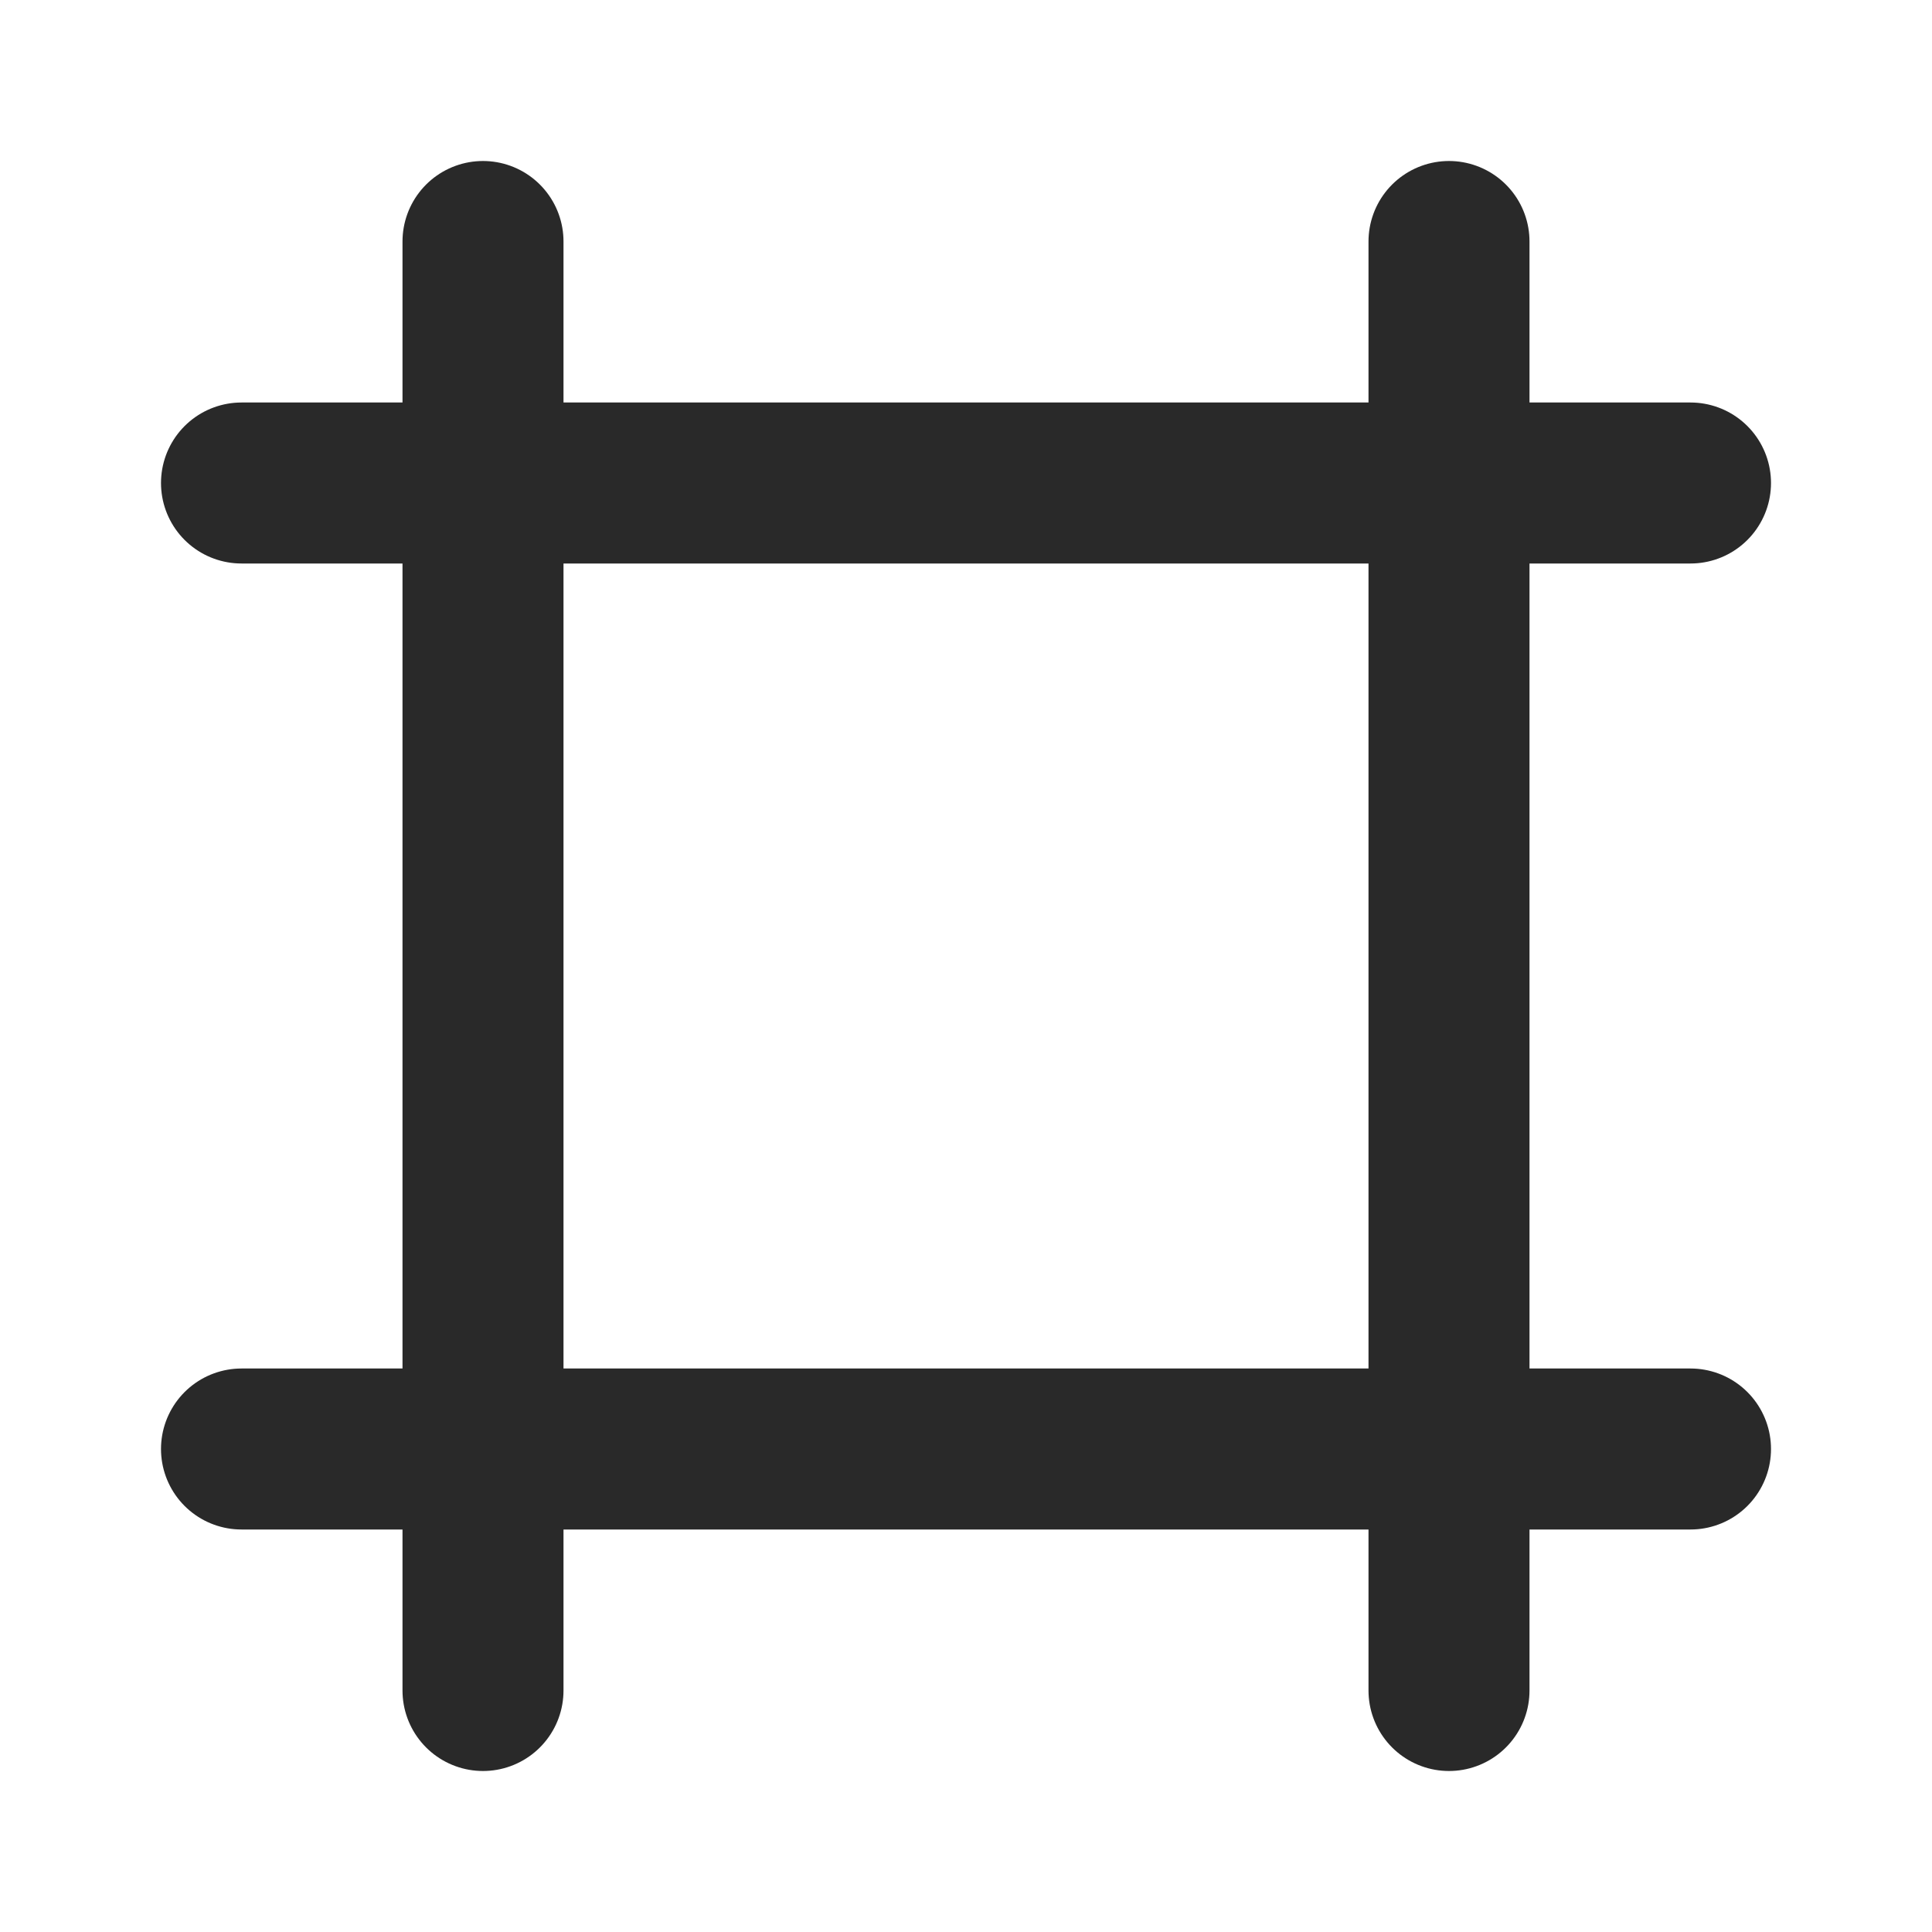
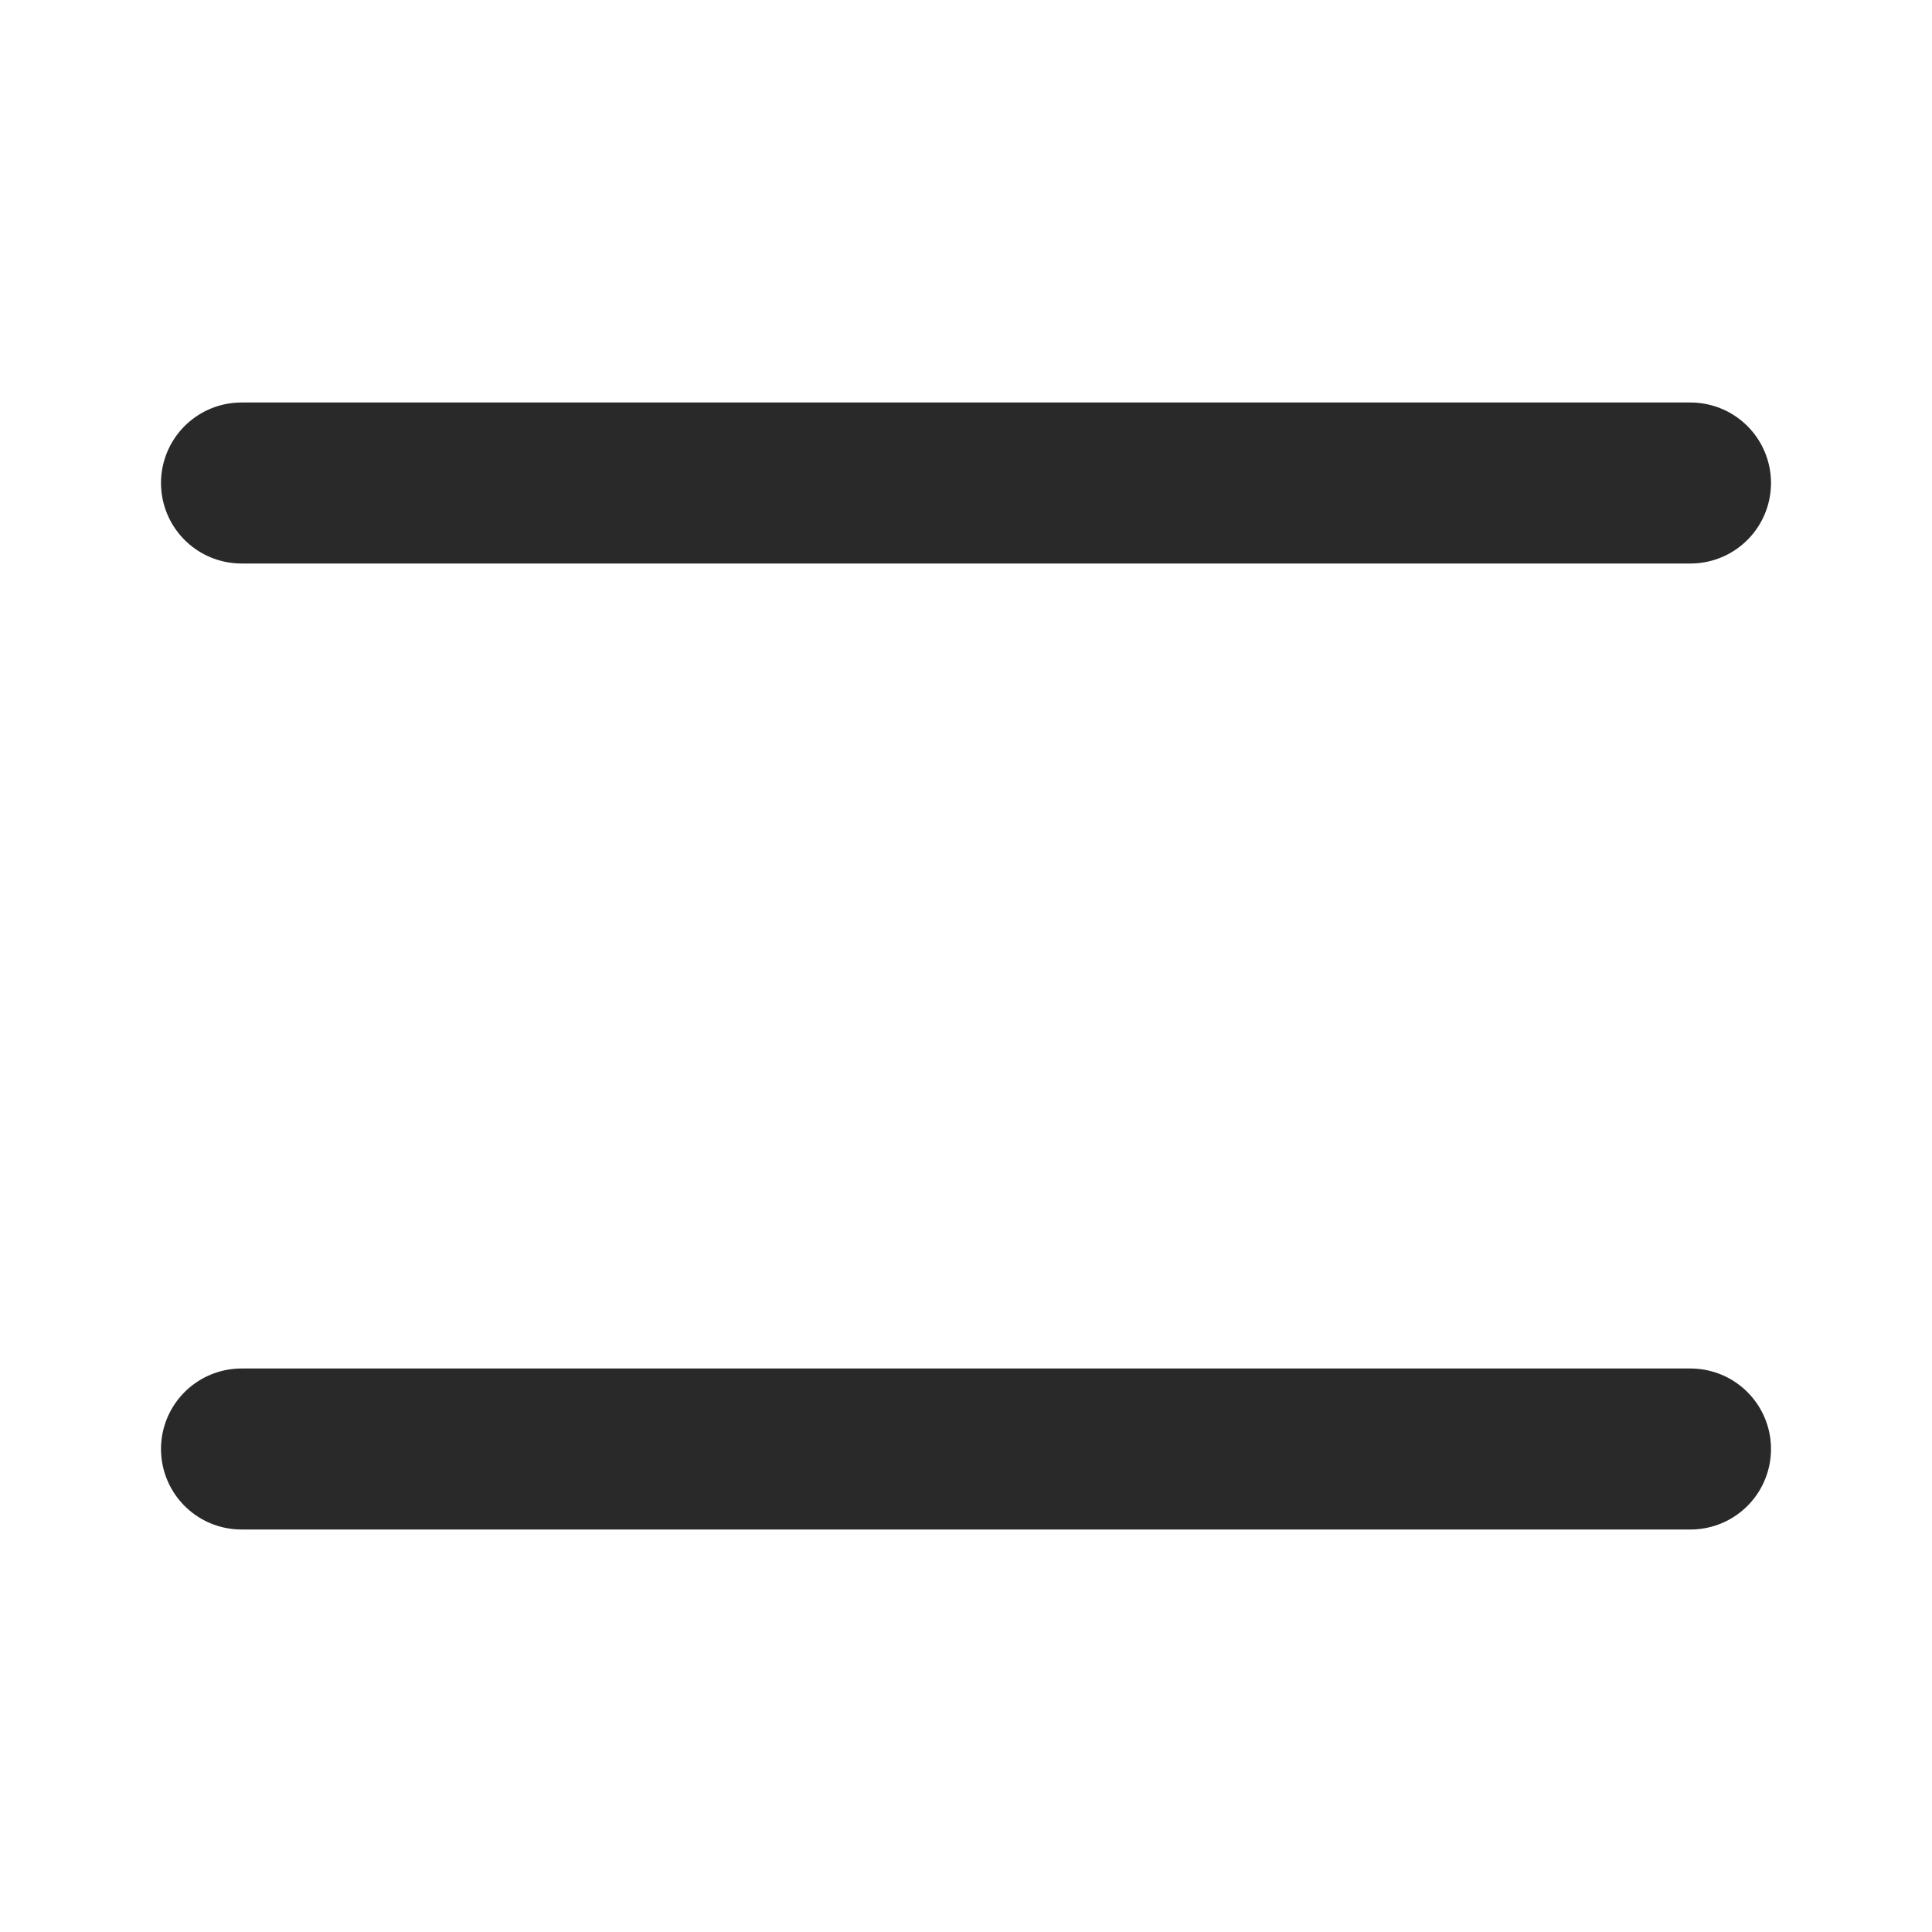
<svg xmlns="http://www.w3.org/2000/svg" width="800px" height="800px" viewBox="0 0 24 24" fill="none">
  <path d="M3 6H21" stroke="#292929" stroke-linecap="round" stroke-linejoin="round" stroke-width="2" />
-   <path d="M18 3L18 21" stroke="#292929" stroke-linecap="round" stroke-linejoin="round" stroke-width="2" />
  <path d="M3 18H21" stroke="#292929" stroke-linecap="round" stroke-linejoin="round" stroke-width="2" />
-   <path d="M6 3L6 21" stroke="#292929" stroke-linecap="round" stroke-linejoin="round" stroke-width="2" />
</svg>